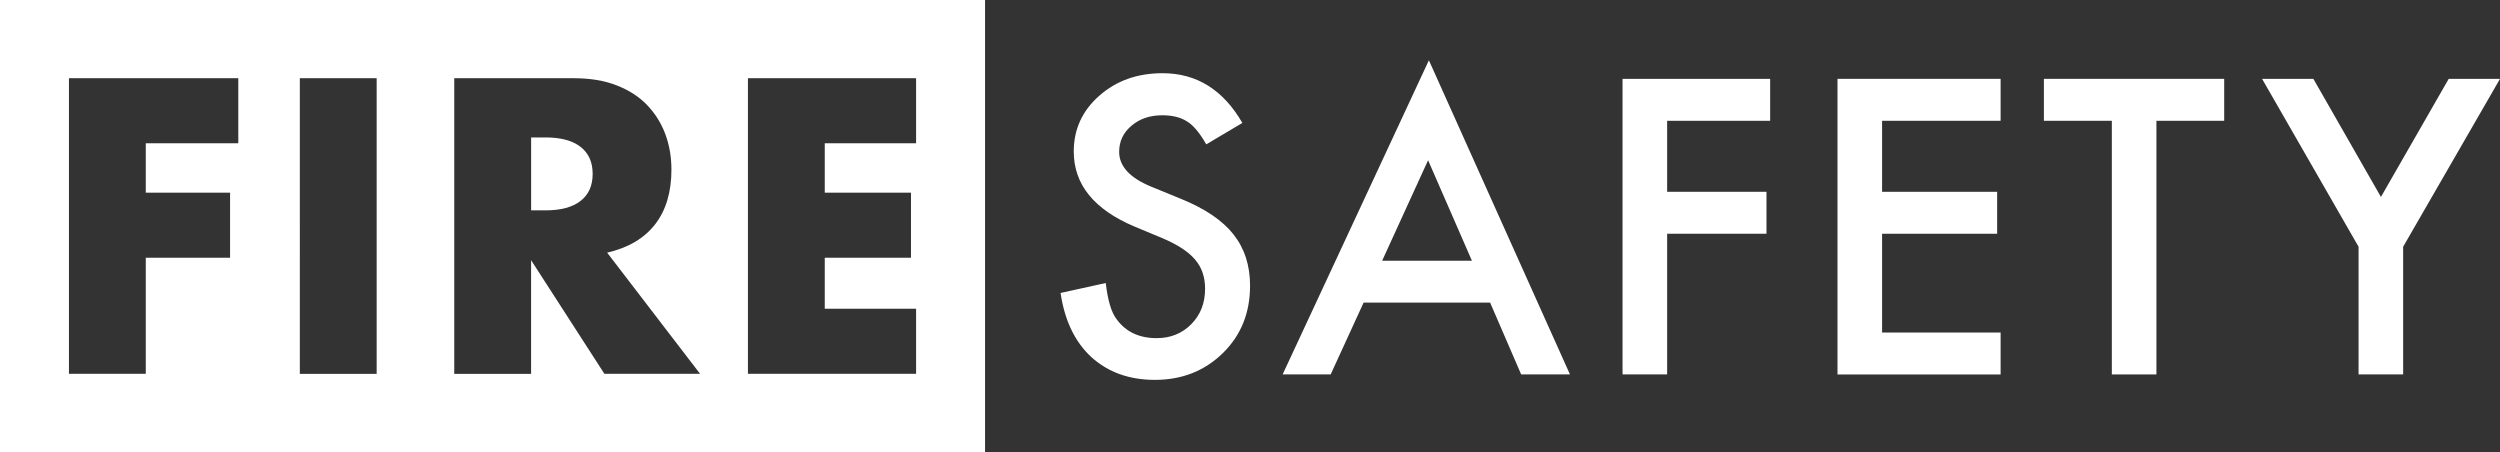
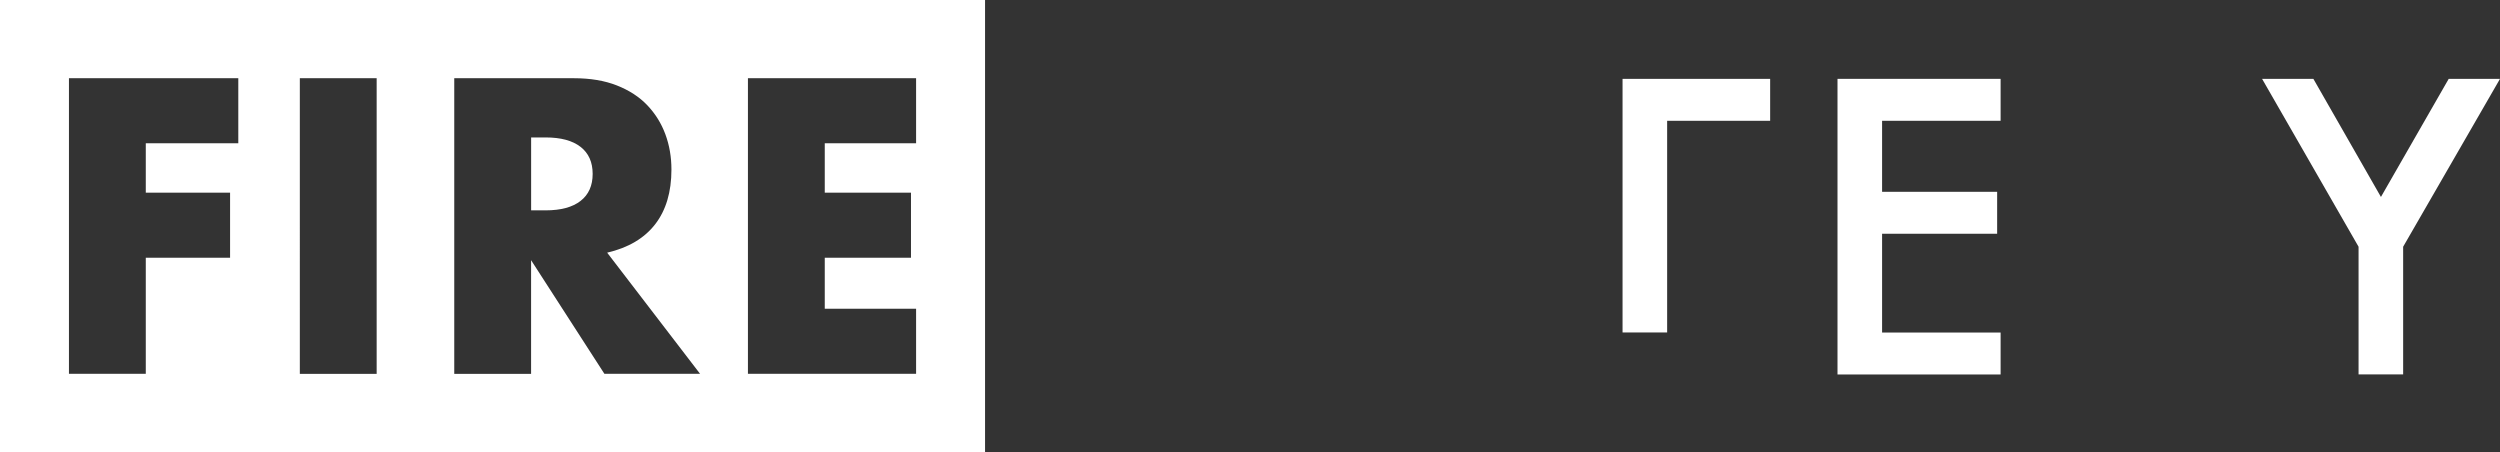
<svg xmlns="http://www.w3.org/2000/svg" id="Layer_2" data-name="Layer 2" viewBox="0 0 593.17 107.26">
  <rect x="0" y="0" width="593.17" height="107.26" fill="#333333" stroke="none" />
  <defs>
    <style>
      .cls-1 {
        fill: #fff;
      }
    </style>
  </defs>
  <g id="Layer_1-2" data-name="Layer 1">
    <g>
      <g>
-         <path class="cls-1" d="M294.79,29.16l-8.58,5.09c-1.6-2.79-3.13-4.6-4.59-5.45-1.51-.97-3.47-1.45-5.86-1.45-2.94,0-5.37.83-7.31,2.5-1.94,1.63-2.91,3.69-2.91,6.18,0,3.42,2.54,6.18,7.63,8.27l6.99,2.86c5.69,2.3,9.86,5.11,12.49,8.43s3.95,7.38,3.95,12.19c0,6.45-2.15,11.78-6.45,15.99-4.33,4.24-9.7,6.36-16.12,6.36-6.09,0-11.11-1.8-15.08-5.4-3.91-3.6-6.34-8.67-7.31-15.22l10.72-2.36c.48,4.12,1.33,6.97,2.54,8.54,2.18,3.03,5.36,4.54,9.54,4.54,3.3,0,6.04-1.11,8.22-3.32,2.18-2.21,3.27-5.01,3.27-8.4,0-1.36-.19-2.61-.57-3.75-.38-1.14-.97-2.18-1.77-3.13-.8-.95-1.84-1.85-3.11-2.68-1.27-.83-2.79-1.63-4.54-2.38l-6.77-2.82c-9.6-4.06-14.4-9.99-14.4-17.8,0-5.27,2.01-9.67,6.04-13.22,4.03-3.57,9.04-5.36,15.03-5.36,8.08,0,14.4,3.94,18.94,11.81Z" />
-         <path class="cls-1" d="M353.56,71.8h-30.02l-7.81,17.03h-11.4l34.7-74.53,33.47,74.53h-11.58l-7.36-17.03ZM349.24,61.86l-10.4-23.84-10.9,23.84h21.3Z" />
-         <path class="cls-1" d="M420,28.66h-24.44v16.85h23.57v9.95h-23.57v33.38h-10.58V18.71h35.02v9.95Z" />
+         <path class="cls-1" d="M420,28.66h-24.44v16.85h23.57h-23.57v33.38h-10.58V18.71h35.02v9.95Z" />
        <path class="cls-1" d="M474.68,28.66h-28.12v16.85h27.3v9.95h-27.3v23.44h28.12v9.95h-38.7V18.71h38.7v9.95Z" />
-         <path class="cls-1" d="M511.65,28.66v60.18h-10.58V28.66h-16.12v-9.95h42.78v9.95h-16.08Z" />
        <path class="cls-1" d="M559.61,58.54l-22.89-39.83h12.17l16.03,28.02,16.08-28.02h12.17l-22.98,39.83v30.29h-10.58v-30.29Z" />
      </g>
      <g>
        <path class="cls-1" d="M0,0v107.26h233.72V0H0ZM56.54,34h-21.95v11.72h20v15.44h-20v27.53h-18.23V18.56h40.18v15.44ZM89.37,88.7h-18.23V18.56h18.23v70.14ZM143.41,88.7l-17.4-26.97v26.97h-18.23V18.56h28.37c3.91,0,7.32.57,10.23,1.72s5.32,2.71,7.21,4.7c1.89,1.99,3.32,4.28,4.28,6.88.96,2.6,1.44,5.39,1.44,8.37,0,5.33-1.29,9.66-3.86,12.98-2.57,3.32-6.37,5.57-11.39,6.74l22.04,28.74h-22.69ZM217.36,34h-21.67v11.72h20.46v15.44h-20.46v12.09h21.67v15.44h-39.9V18.56h39.9v15.44Z" />
        <path class="cls-1" d="M137.74,34.84c-1.92-1.49-4.68-2.23-8.28-2.23h-3.44v17.3h3.44c3.6,0,6.36-.74,8.28-2.23,1.92-1.49,2.88-3.63,2.88-6.42s-.96-4.93-2.88-6.42Z" />
      </g>
    </g>
  </g>
</svg>